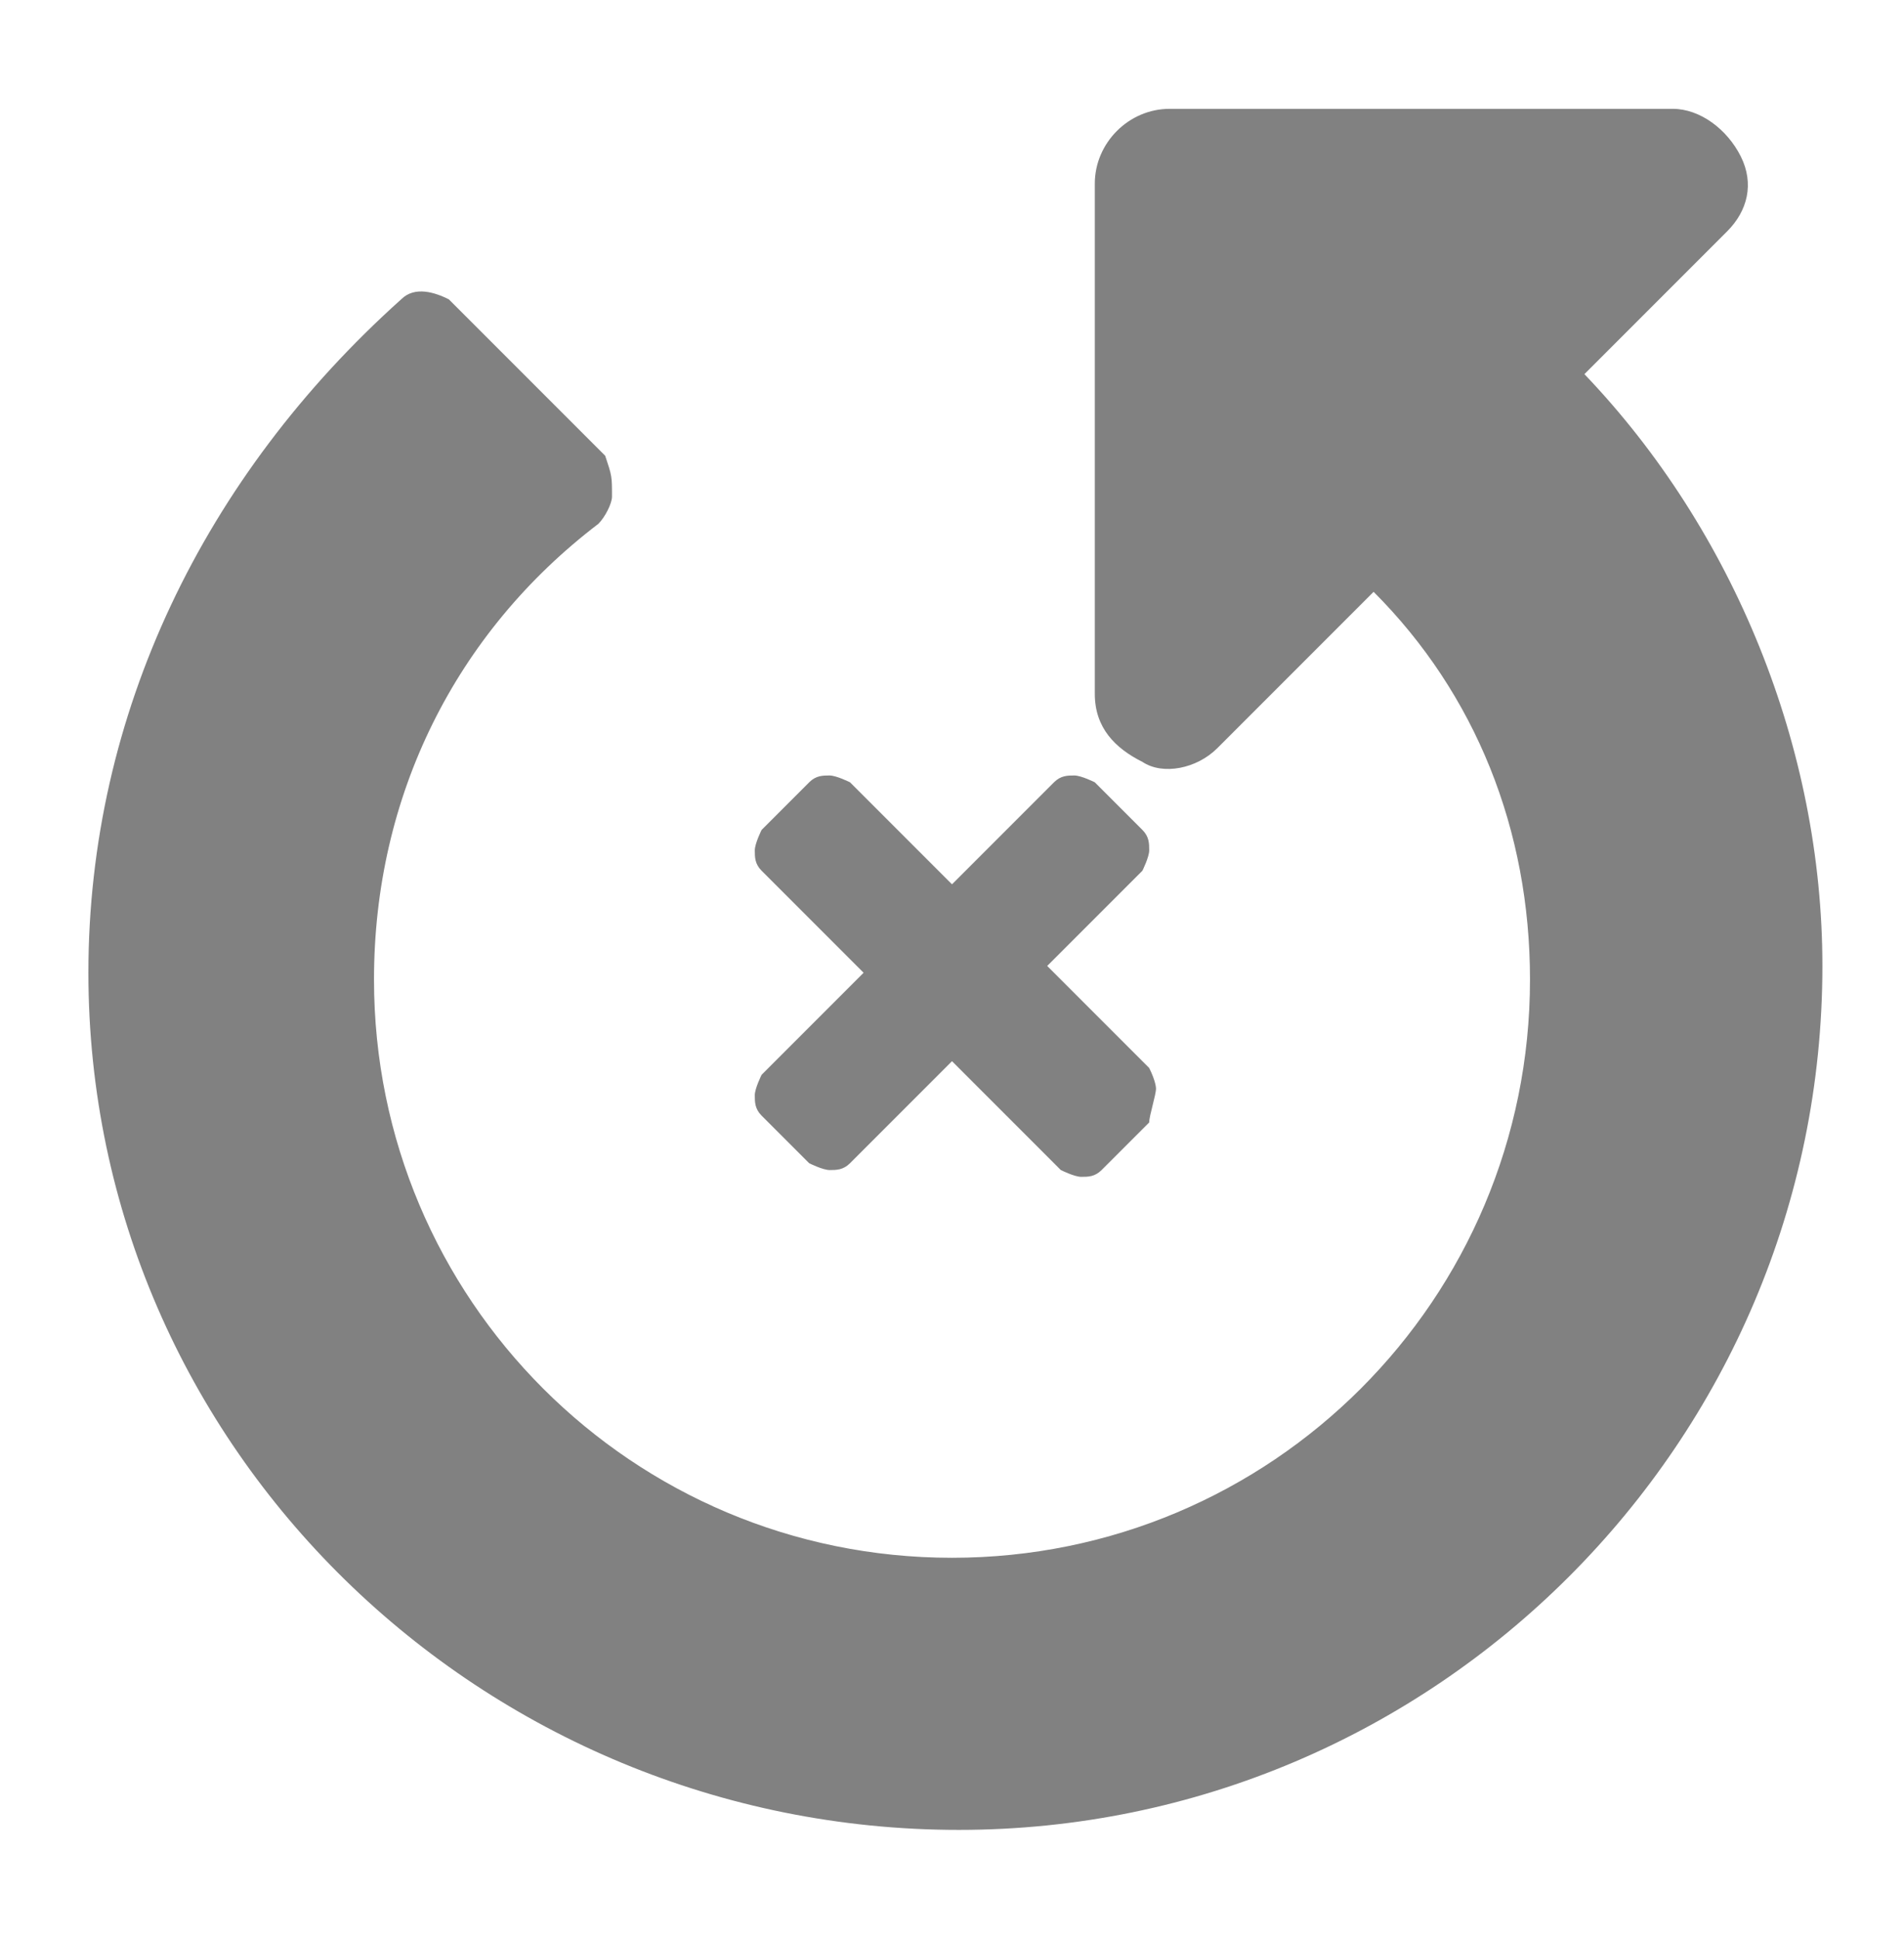
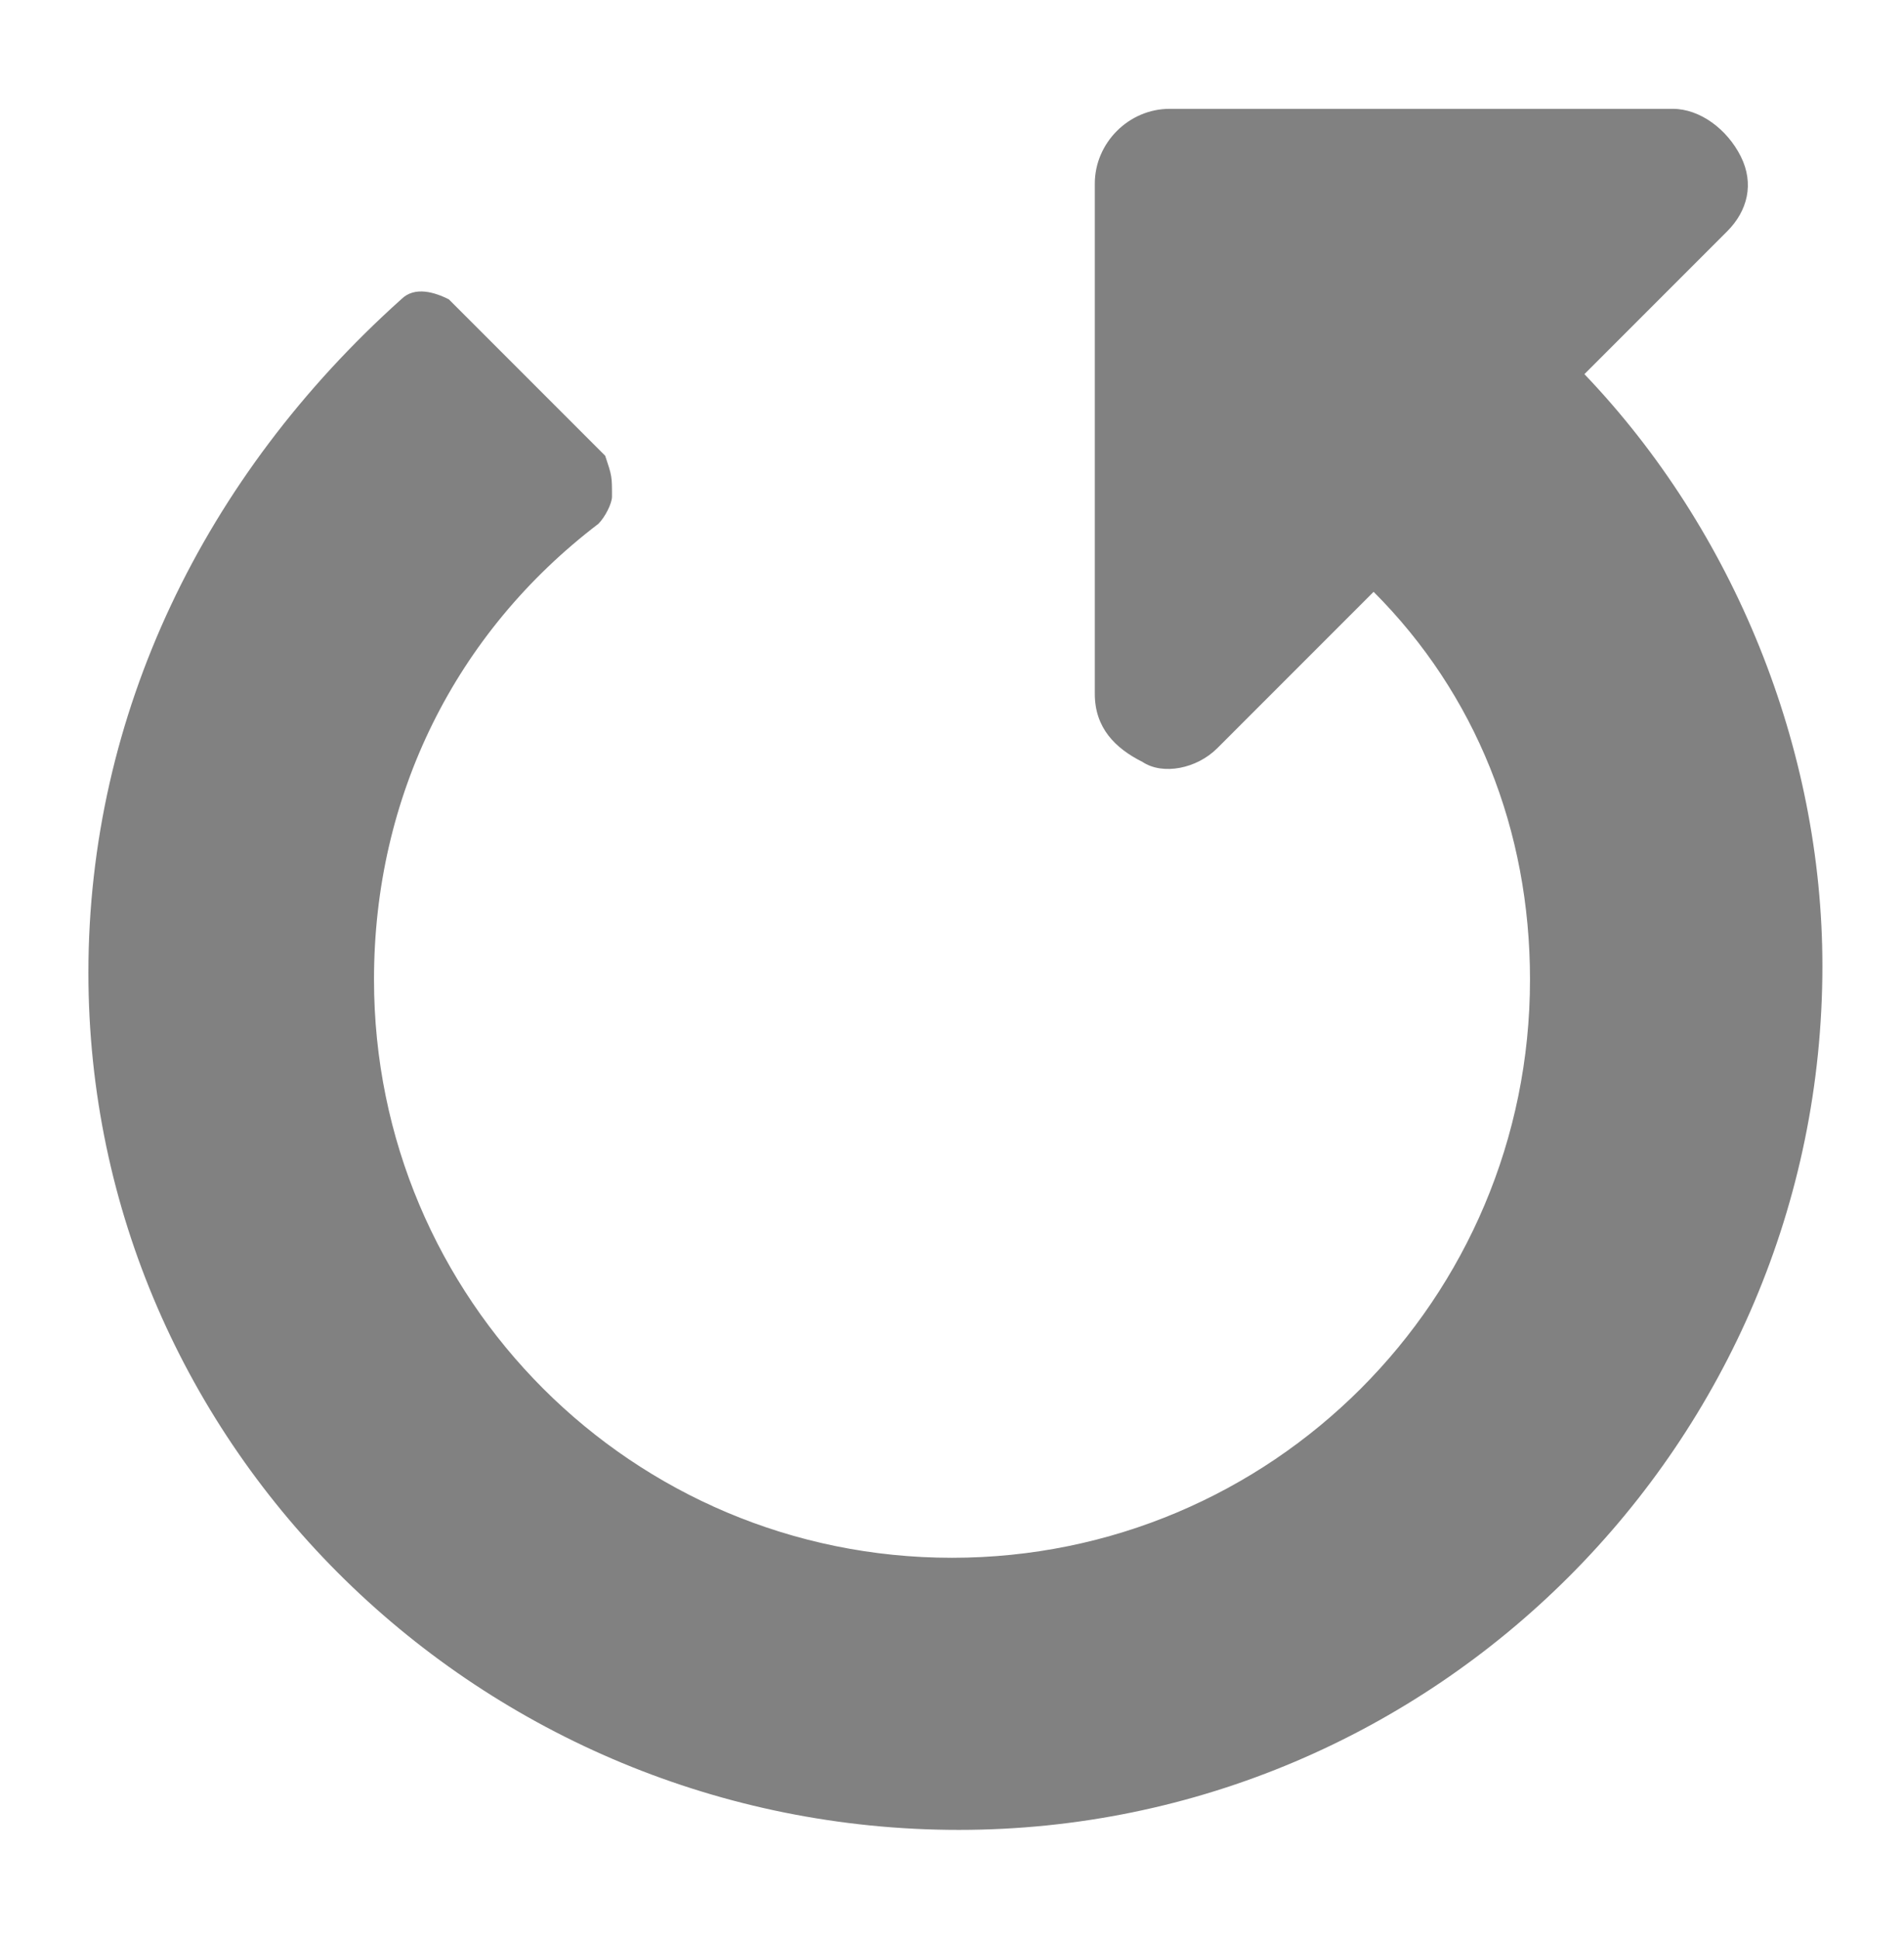
<svg xmlns="http://www.w3.org/2000/svg" version="1.1" id="Calque_1" x="0px" y="0px" viewBox="0 0 28 28.5" style="enable-background:new 0 0 28 28.5;" xml:space="preserve">
  <style type="text/css">
	.st0{fill:#818181;}
</style>
  <g>
    <g>
      <path class="st0" d="M1.3,14.3C1.3,10.5,3,7,5.9,4.4c0.2-0.2,0.5-0.1,0.7,0l2.3,2.3C9,7,9,7,9,7.3c0,0.1-0.1,0.3-0.2,0.4    c-2.1,1.6-3.3,4-3.3,6.7c0,4.7,3.8,8.5,8.5,8.5s8.5-3.8,8.5-8.5c0-2.2-0.8-4.2-2.3-5.7l-2.3,2.3c-0.3,0.3-0.8,0.4-1.1,0.2    c-0.4-0.2-0.7-0.5-0.7-1V2.7c0-0.6,0.5-1.1,1.1-1.1h7.4c0.4,0,0.8,0.3,1,0.7s0.1,0.8-0.2,1.1l-2.1,2.1c2.2,2.3,3.5,5.5,3.5,8.7    c0,7-5.7,12.7-12.7,12.7S1.3,21.3,1.3,14.3z" />
    </g>
    <g>
-       <path class="st0" d="M16.9,16.5l-0.7,0.7c-0.1,0.1-0.2,0.1-0.3,0.1c-0.1,0-0.3-0.1-0.3-0.1L14,15.6l-1.5,1.5    c-0.1,0.1-0.2,0.1-0.3,0.1c-0.1,0-0.3-0.1-0.3-0.1l-0.7-0.7c-0.1-0.1-0.1-0.2-0.1-0.3c0-0.1,0.1-0.3,0.1-0.3l1.5-1.5l-1.5-1.5    c-0.1-0.1-0.1-0.2-0.1-0.3c0-0.1,0.1-0.3,0.1-0.3l0.7-0.7c0.1-0.1,0.2-0.1,0.3-0.1c0.1,0,0.3,0.1,0.3,0.1l1.5,1.5l1.5-1.5    c0.1-0.1,0.2-0.1,0.3-0.1c0.1,0,0.3,0.1,0.3,0.1l0.7,0.7c0.1,0.1,0.1,0.2,0.1,0.3c0,0.1-0.1,0.3-0.1,0.3l-1.4,1.4l1.5,1.5    C17,15.9,17,16,17,16C17,16.1,16.9,16.4,16.9,16.5z" />
-     </g>
+       </g>
  </g>
</svg>